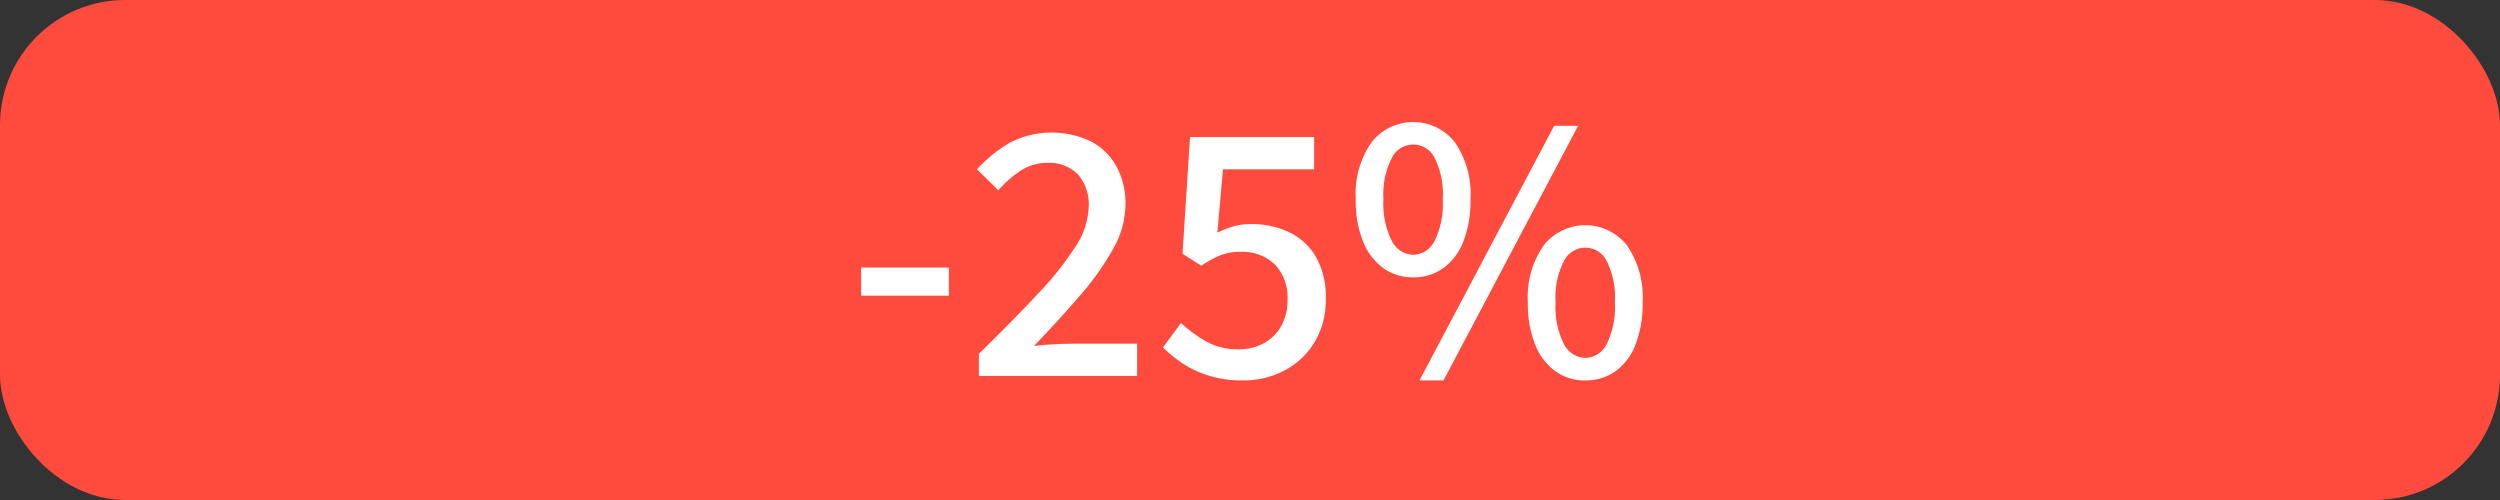
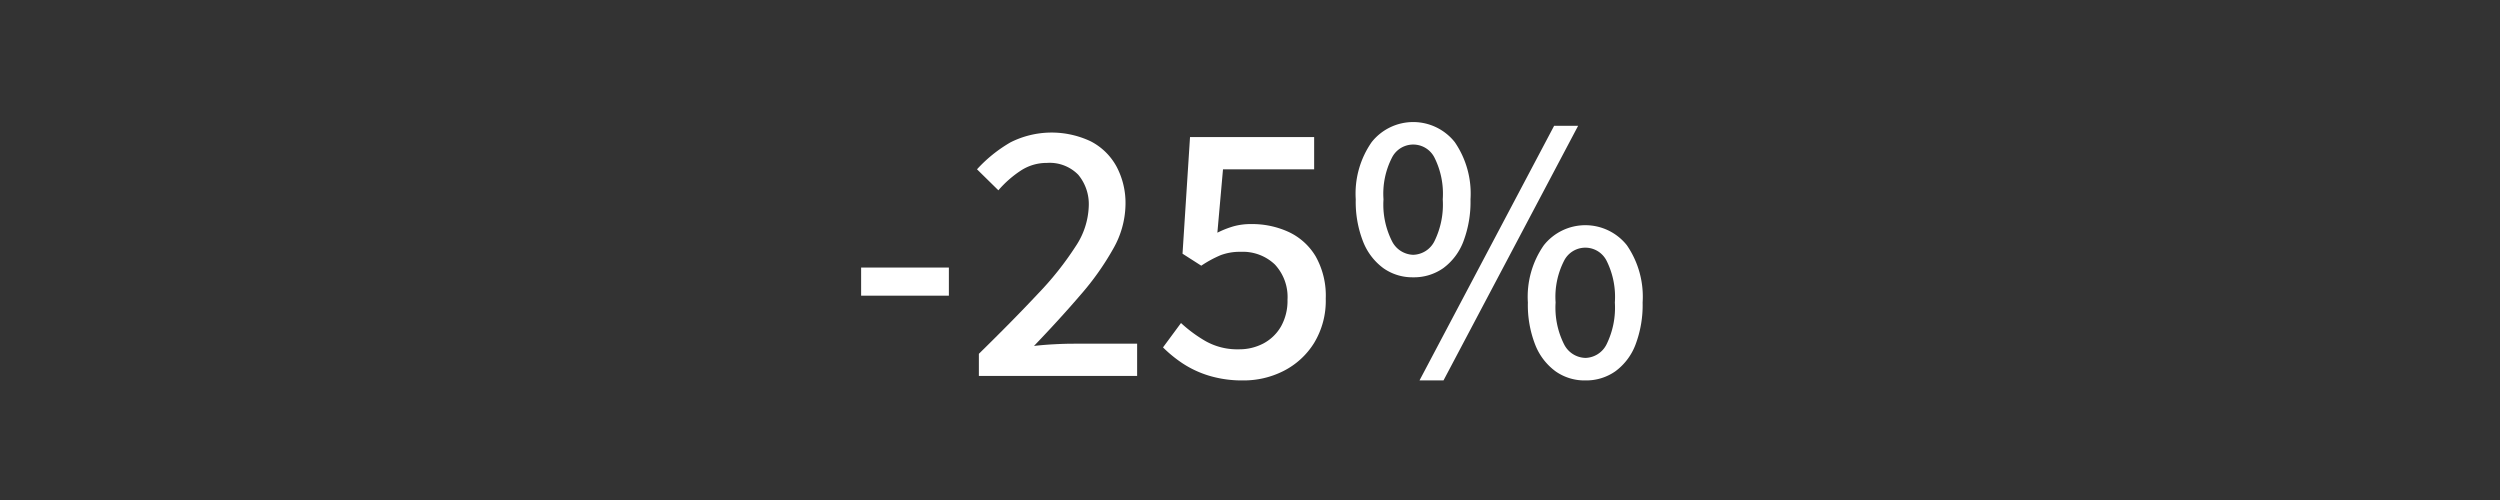
<svg xmlns="http://www.w3.org/2000/svg" width="100" height="20" viewBox="0 0 100 20">
  <rect x="0" y="0" width="100" height="20" fill="#333333" stroke="none" />
  <defs>
    <style>.cls-1{fill:#ff4b3d;}.cls-2{fill:#fff;}</style>
  </defs>
  <g id="Röd_bakgrund" data-name="Röd bakgrund">
-     <rect class="cls-1" width="100" height="20" rx="5.007" />
-   </g>
+     </g>
  <g id="_25_" data-name="25%">
    <path class="cls-2" d="M34.445,11.827v-1.125h3.51v1.125Z" />
    <path class="cls-2" d="M39.155,15.037v-.885q1.38-1.351,2.362-2.4a12.502,12.502,0,0,0,1.508-1.897,3.063,3.063,0,0,0,.525-1.597,1.839,1.839,0,0,0-.42-1.268,1.6,1.6,0,0,0-1.26-.473,1.875,1.875,0,0,0-1.05.315,4.288,4.288,0,0,0-.885.78L39.08,6.772a5.617,5.617,0,0,1,1.343-1.08,3.659,3.659,0,0,1,3.21-.037,2.456,2.456,0,0,1,1.027,1.005,3.099,3.099,0,0,1,.36,1.522,3.661,3.661,0,0,1-.488,1.763,10.916,10.916,0,0,1-1.312,1.852q-.825.961-1.86,2.04c.26-.03.532-.052.817-.067s.547-.022.788-.022h2.52v1.29Z" />
    <path class="cls-2" d="M49.73,15.217a4.572,4.572,0,0,1-1.365-.188,4.064,4.064,0,0,1-1.05-.487,5.186,5.186,0,0,1-.795-.646l.72-.975a5.512,5.512,0,0,0,.99.728,2.575,2.575,0,0,0,1.32.323,2.059,2.059,0,0,0,.998-.24,1.765,1.765,0,0,0,.697-.683A2.084,2.084,0,0,0,51.5,11.992a1.902,1.902,0,0,0-.51-1.417,1.861,1.861,0,0,0-1.365-.502,2.159,2.159,0,0,0-.802.135,4.518,4.518,0,0,0-.772.42l-.75-.48.3-4.665h4.965v1.29H48.92l-.225,2.535a3.757,3.757,0,0,1,.645-.255,2.56,2.56,0,0,1,.705-.09,3.494,3.494,0,0,1,1.5.315A2.472,2.472,0,0,1,52.625,10.252a3.197,3.197,0,0,1,.405,1.695,3.247,3.247,0,0,1-.465,1.77A3.067,3.067,0,0,1,51.351,14.834,3.508,3.508,0,0,1,49.73,15.217Z" />
    <path class="cls-2" d="M56.525,11.092a2.01,2.01,0,0,1-1.193-.367,2.41,2.41,0,0,1-.81-1.065,4.352,4.352,0,0,1-.292-1.688,3.602,3.602,0,0,1,.637-2.288,2.122,2.122,0,0,1,3.323,0,3.632,3.632,0,0,1,.63,2.288,4.471,4.471,0,0,1-.285,1.688,2.364,2.364,0,0,1-.803,1.065A2.031,2.031,0,0,1,56.525,11.092Zm0-.9a.977.977,0,0,0,.854-.547A3.322,3.322,0,0,0,57.71,7.972a3.23,3.23,0,0,0-.33-1.665.952.952,0,0,0-1.702,0,3.161,3.161,0,0,0-.338,1.665,3.251,3.251,0,0,0,.338,1.672A.983.983,0,0,0,56.525,10.192Zm.255,5.025L62.165,5.032h.96L57.74,15.217Zm6.63,0a2.005,2.005,0,0,1-1.192-.367,2.403,2.403,0,0,1-.811-1.064,4.37,4.37,0,0,1-.292-1.688,3.598,3.598,0,0,1,.638-2.288,2.121,2.121,0,0,1,3.322,0,3.634,3.634,0,0,1,.63,2.288,4.47,4.47,0,0,1-.285,1.688,2.355,2.355,0,0,1-.803,1.064A2.029,2.029,0,0,1,63.41,15.217Zm0-.9a.976.976,0,0,0,.854-.547,3.321,3.321,0,0,0,.33-1.672,3.232,3.232,0,0,0-.33-1.666.952.952,0,0,0-1.702,0,3.172,3.172,0,0,0-.338,1.666,3.26,3.26,0,0,0,.338,1.672A.983.983,0,0,0,63.41,14.316Z" />
  </g>
</svg>